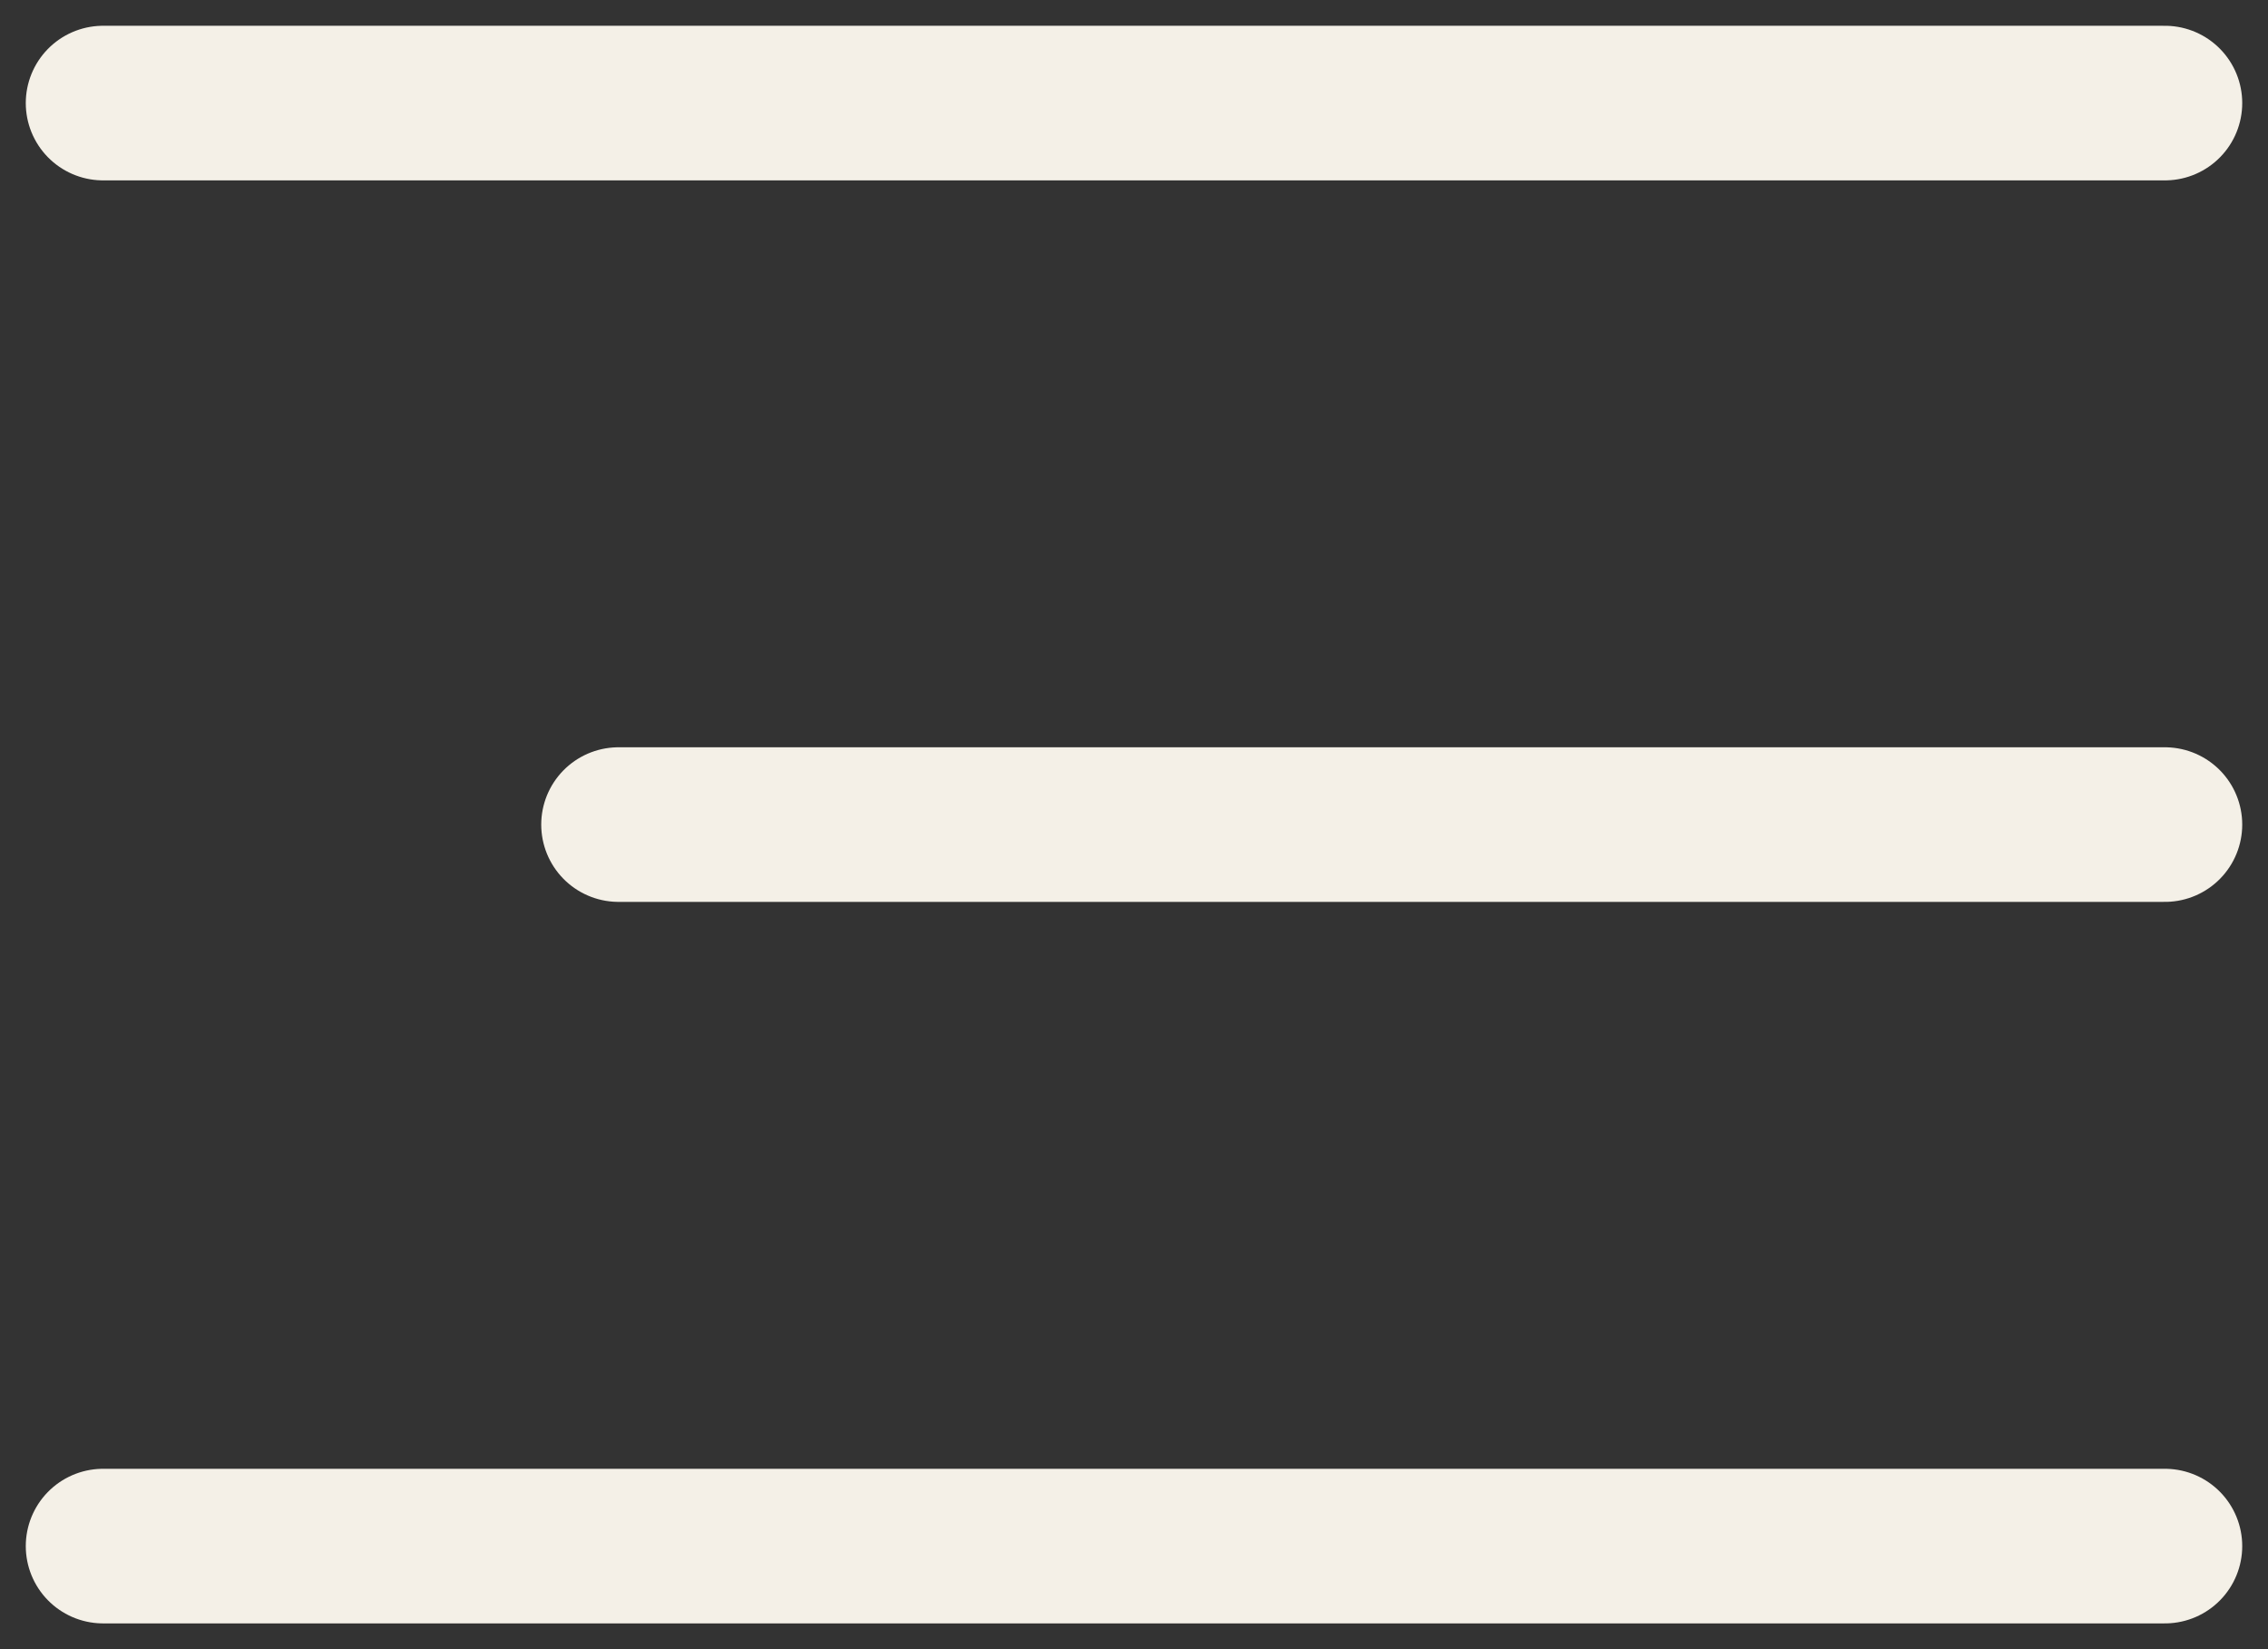
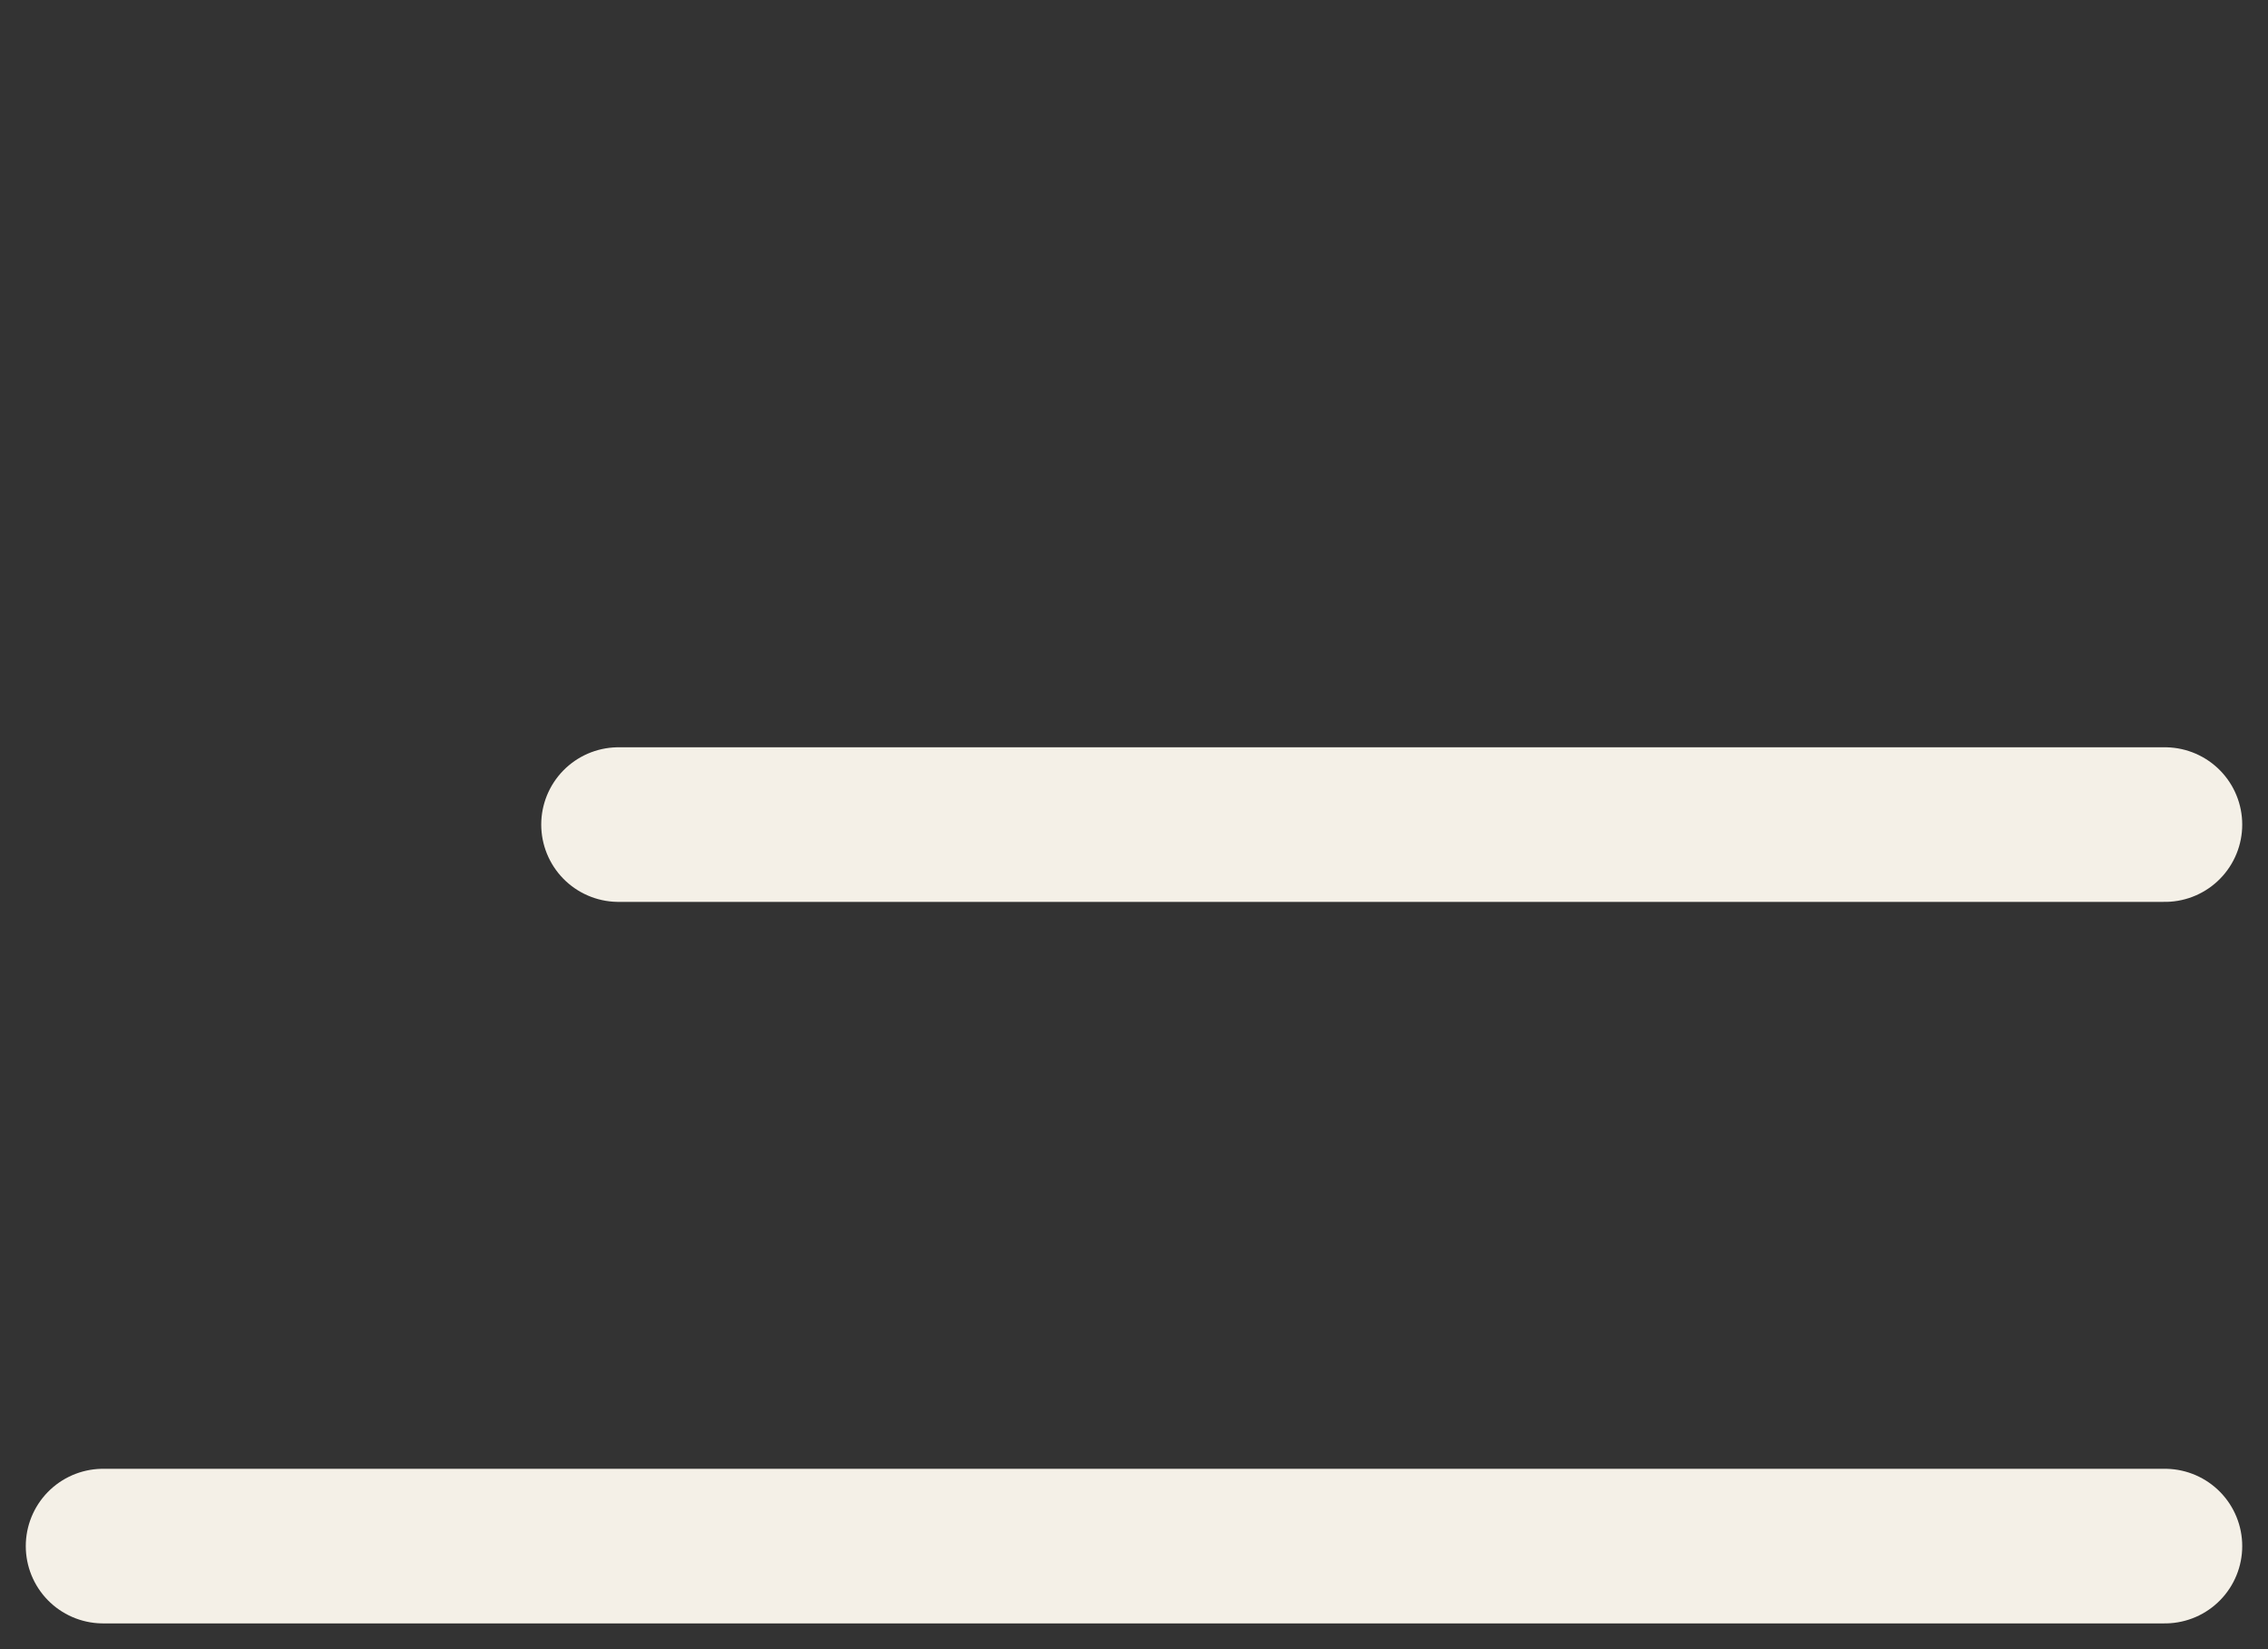
<svg xmlns="http://www.w3.org/2000/svg" width="22" height="16" viewBox="0 0 22 16" fill="none">
  <rect x="0" y="0" width="22" height="16" fill="#333333" stroke="none" />
-   <path d="M1 1H21" stroke="#F4F0E7" stroke-width="1.5" stroke-linecap="round" />
  <path d="M6 8L21 8" stroke="#F4F0E7" stroke-width="1.5" stroke-linecap="round" />
  <path d="M1 15H21" stroke="#F4F0E7" stroke-width="1.5" stroke-linecap="round" />
</svg>